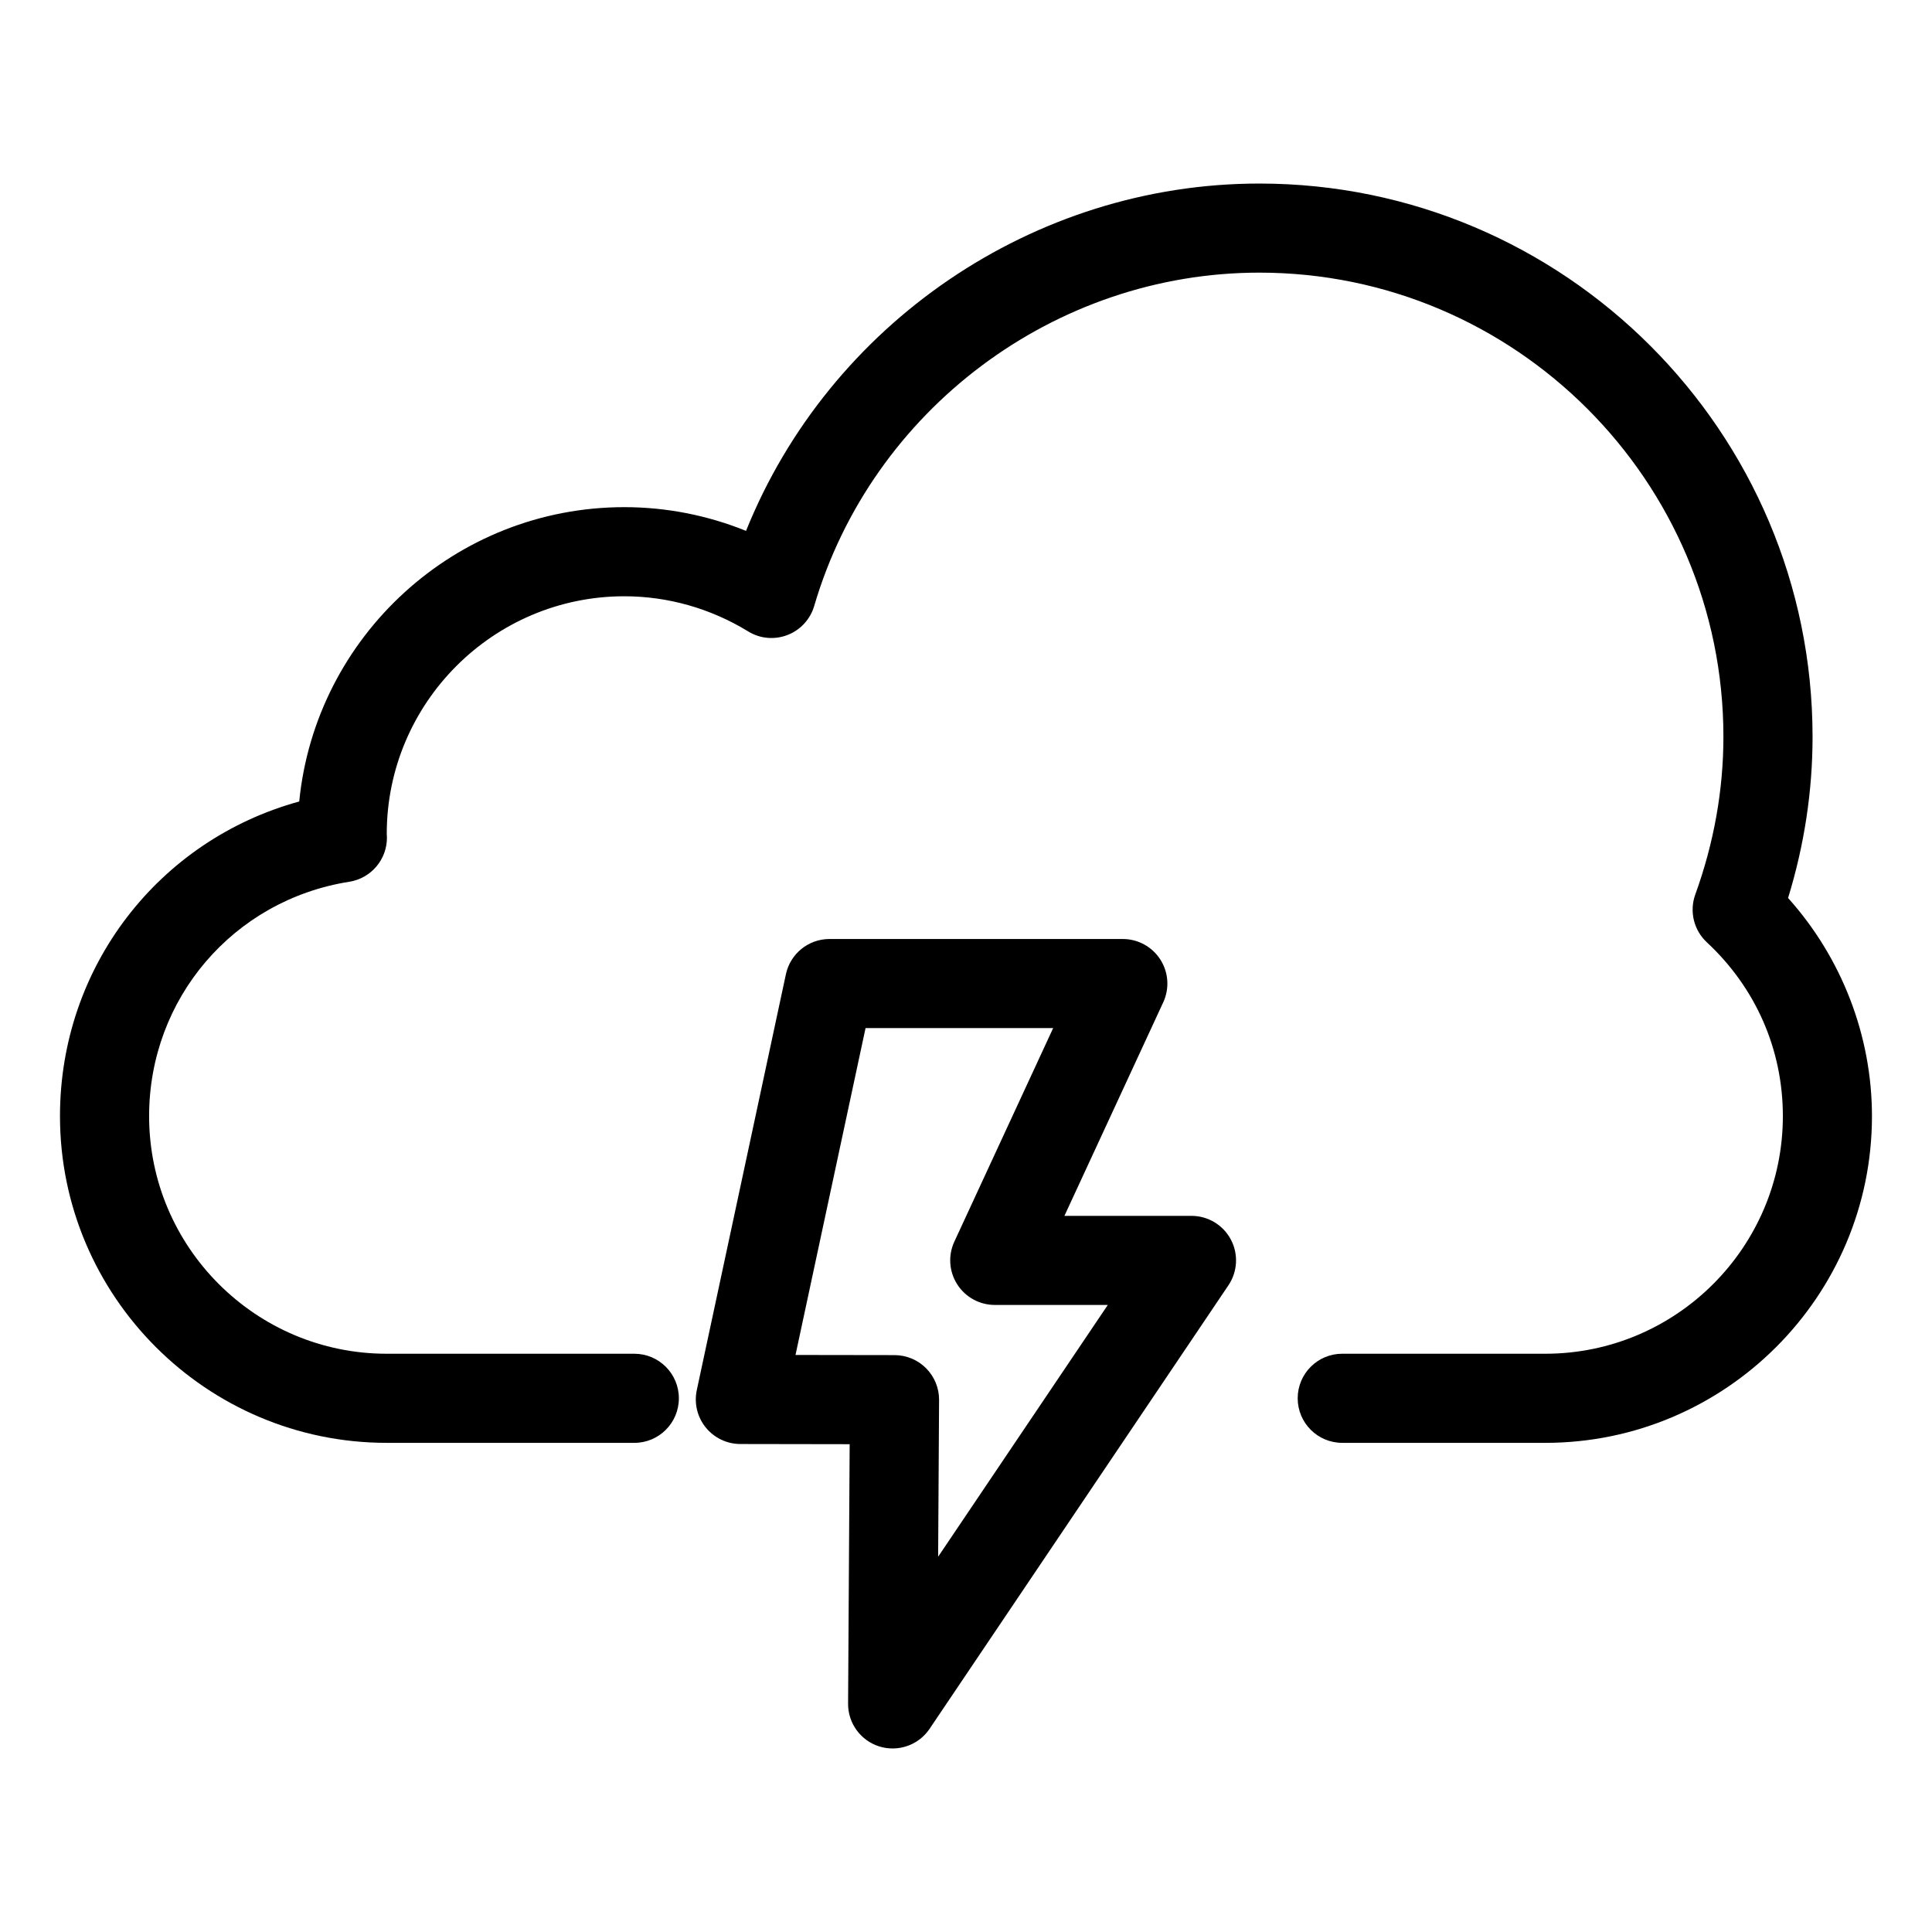
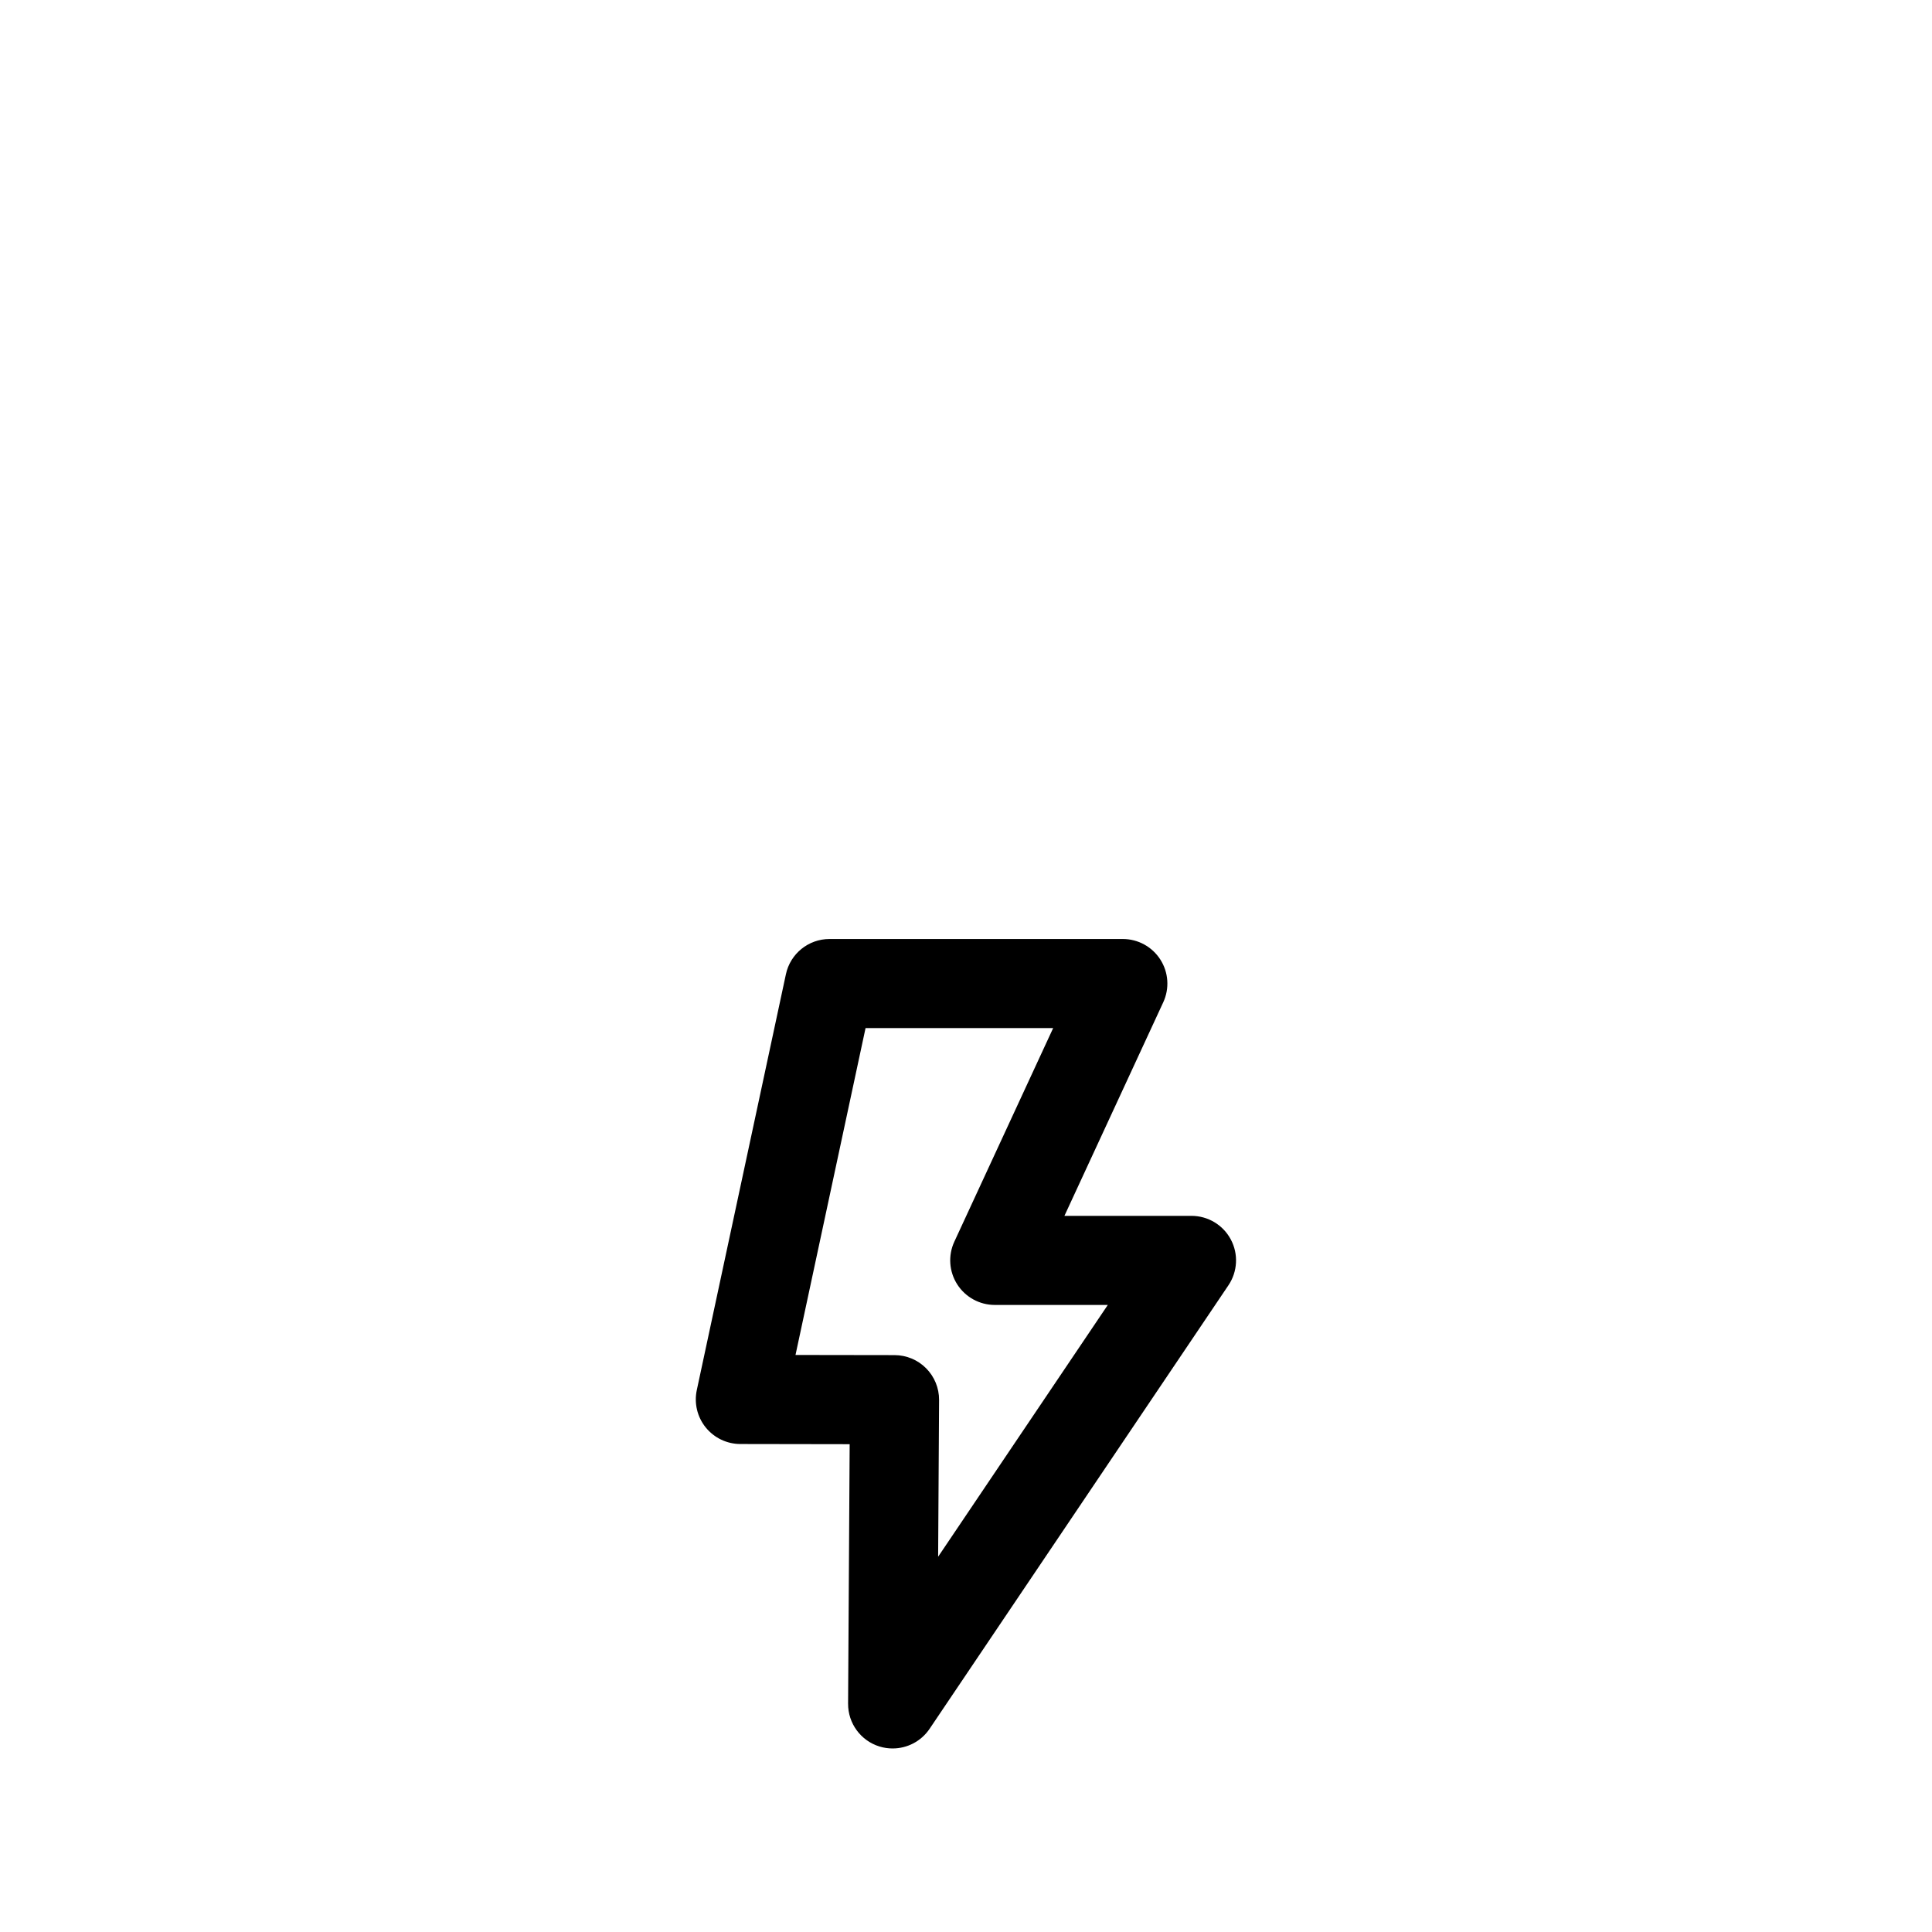
<svg xmlns="http://www.w3.org/2000/svg" fill="#000000" width="800px" height="800px" version="1.1" viewBox="144 144 512 512">
  <g>
-     <path d="m553.5 526.37h-53.789c-6.527 0-11.809-5.289-11.809-11.809 0-6.519 5.281-11.809 11.809-11.809l53.789 0.004c34.723 0 62.977-28.254 62.977-62.977 0-17.617-7.156-33.969-20.145-46.059-3.473-3.227-4.676-8.219-3.062-12.668 4.945-13.664 7.453-27.727 7.453-41.801 0-67.816-55.176-123-123-123-54.184 0-102.69 36.32-117.95 88.34-1.039 3.527-3.652 6.375-7.086 7.691-3.434 1.332-7.281 0.984-10.414-0.953-9.934-6.086-21.277-9.312-32.801-9.312-34.723 0-62.977 28.254-62.977 62.977l0.047 0.883c0.062 5.856-4.172 10.879-9.965 11.793-30.742 4.856-53.059 30.98-53.059 62.109 0 34.723 28.254 62.977 62.977 62.977h65.605c6.527 0 11.809 5.289 11.809 11.809s-5.281 11.809-11.809 11.809l-65.609-0.004c-47.742 0-86.594-38.848-86.594-86.594 0-39.508 26.137-73.148 63.402-83.371 4.32-43.73 41.32-78.004 86.168-78.004 11.066 0 22.012 2.148 32.242 6.289 22.066-54.836 76.129-92.047 136.02-92.047 80.844 0 146.62 65.77 146.62 146.62 0 14.367-2.18 28.703-6.488 42.715 14.211 15.832 22.23 36.504 22.23 57.812 0.004 47.734-38.844 86.582-86.586 86.582z" />
    <path d="m380.56 607.36c-1.156 0-2.332-0.164-3.488-0.52-4.977-1.535-8.352-6.148-8.32-11.352l0.418-68.762-28.977-0.047c-3.566-0.008-6.926-1.621-9.172-4.394-2.242-2.777-3.109-6.406-2.363-9.895l23.617-110.21c1.164-5.441 5.977-9.336 11.547-9.336h77.734c4.031 0 7.777 2.055 9.949 5.449 2.172 3.394 2.465 7.66 0.77 11.32l-26.191 56.602h33.676c4.367 0 8.375 2.41 10.422 6.266 2.055 3.848 1.801 8.527-0.637 12.137l-79.191 117.53c-2.234 3.32-5.938 5.211-9.793 5.211zm-25.742-104.28 26.254 0.039c3.141 0.008 6.148 1.258 8.359 3.488 2.211 2.227 3.449 5.25 3.434 8.383l-0.25 41.555 44.965-66.723h-29.953c-4.031 0-7.777-2.055-9.949-5.449-2.172-3.394-2.465-7.66-0.77-11.32l26.191-56.602h-49.719z" />
  </g>
</svg>